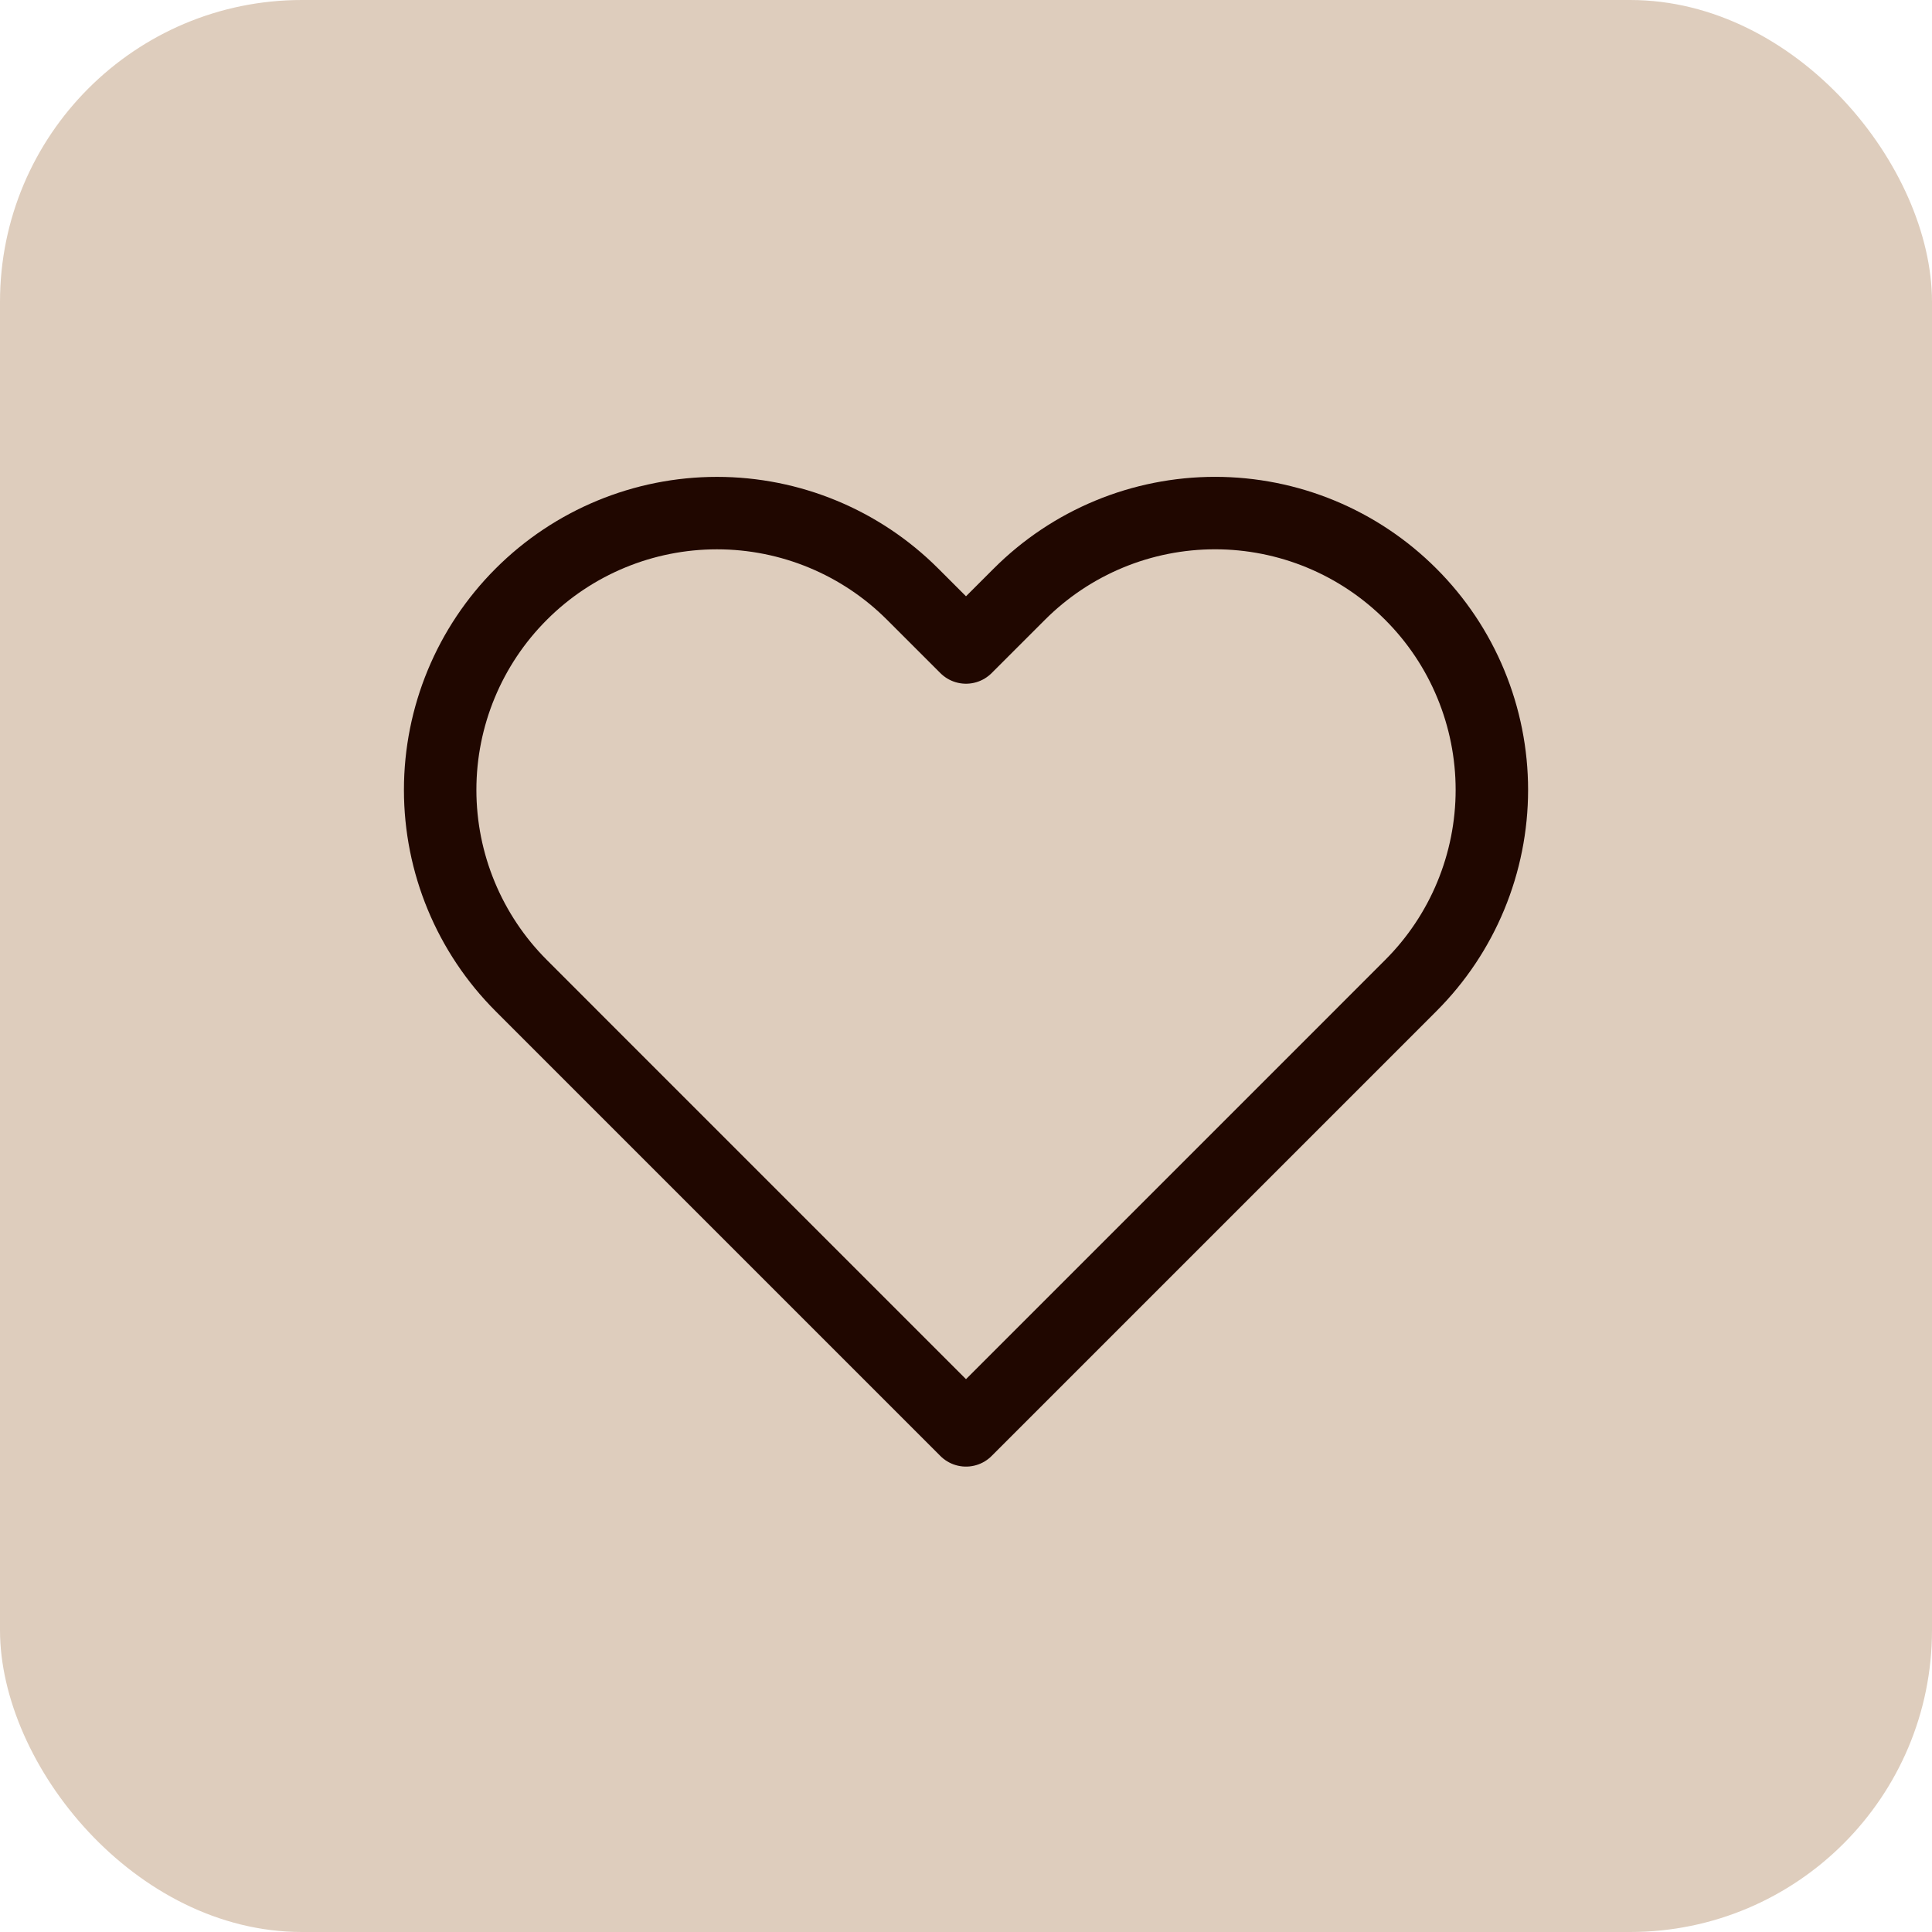
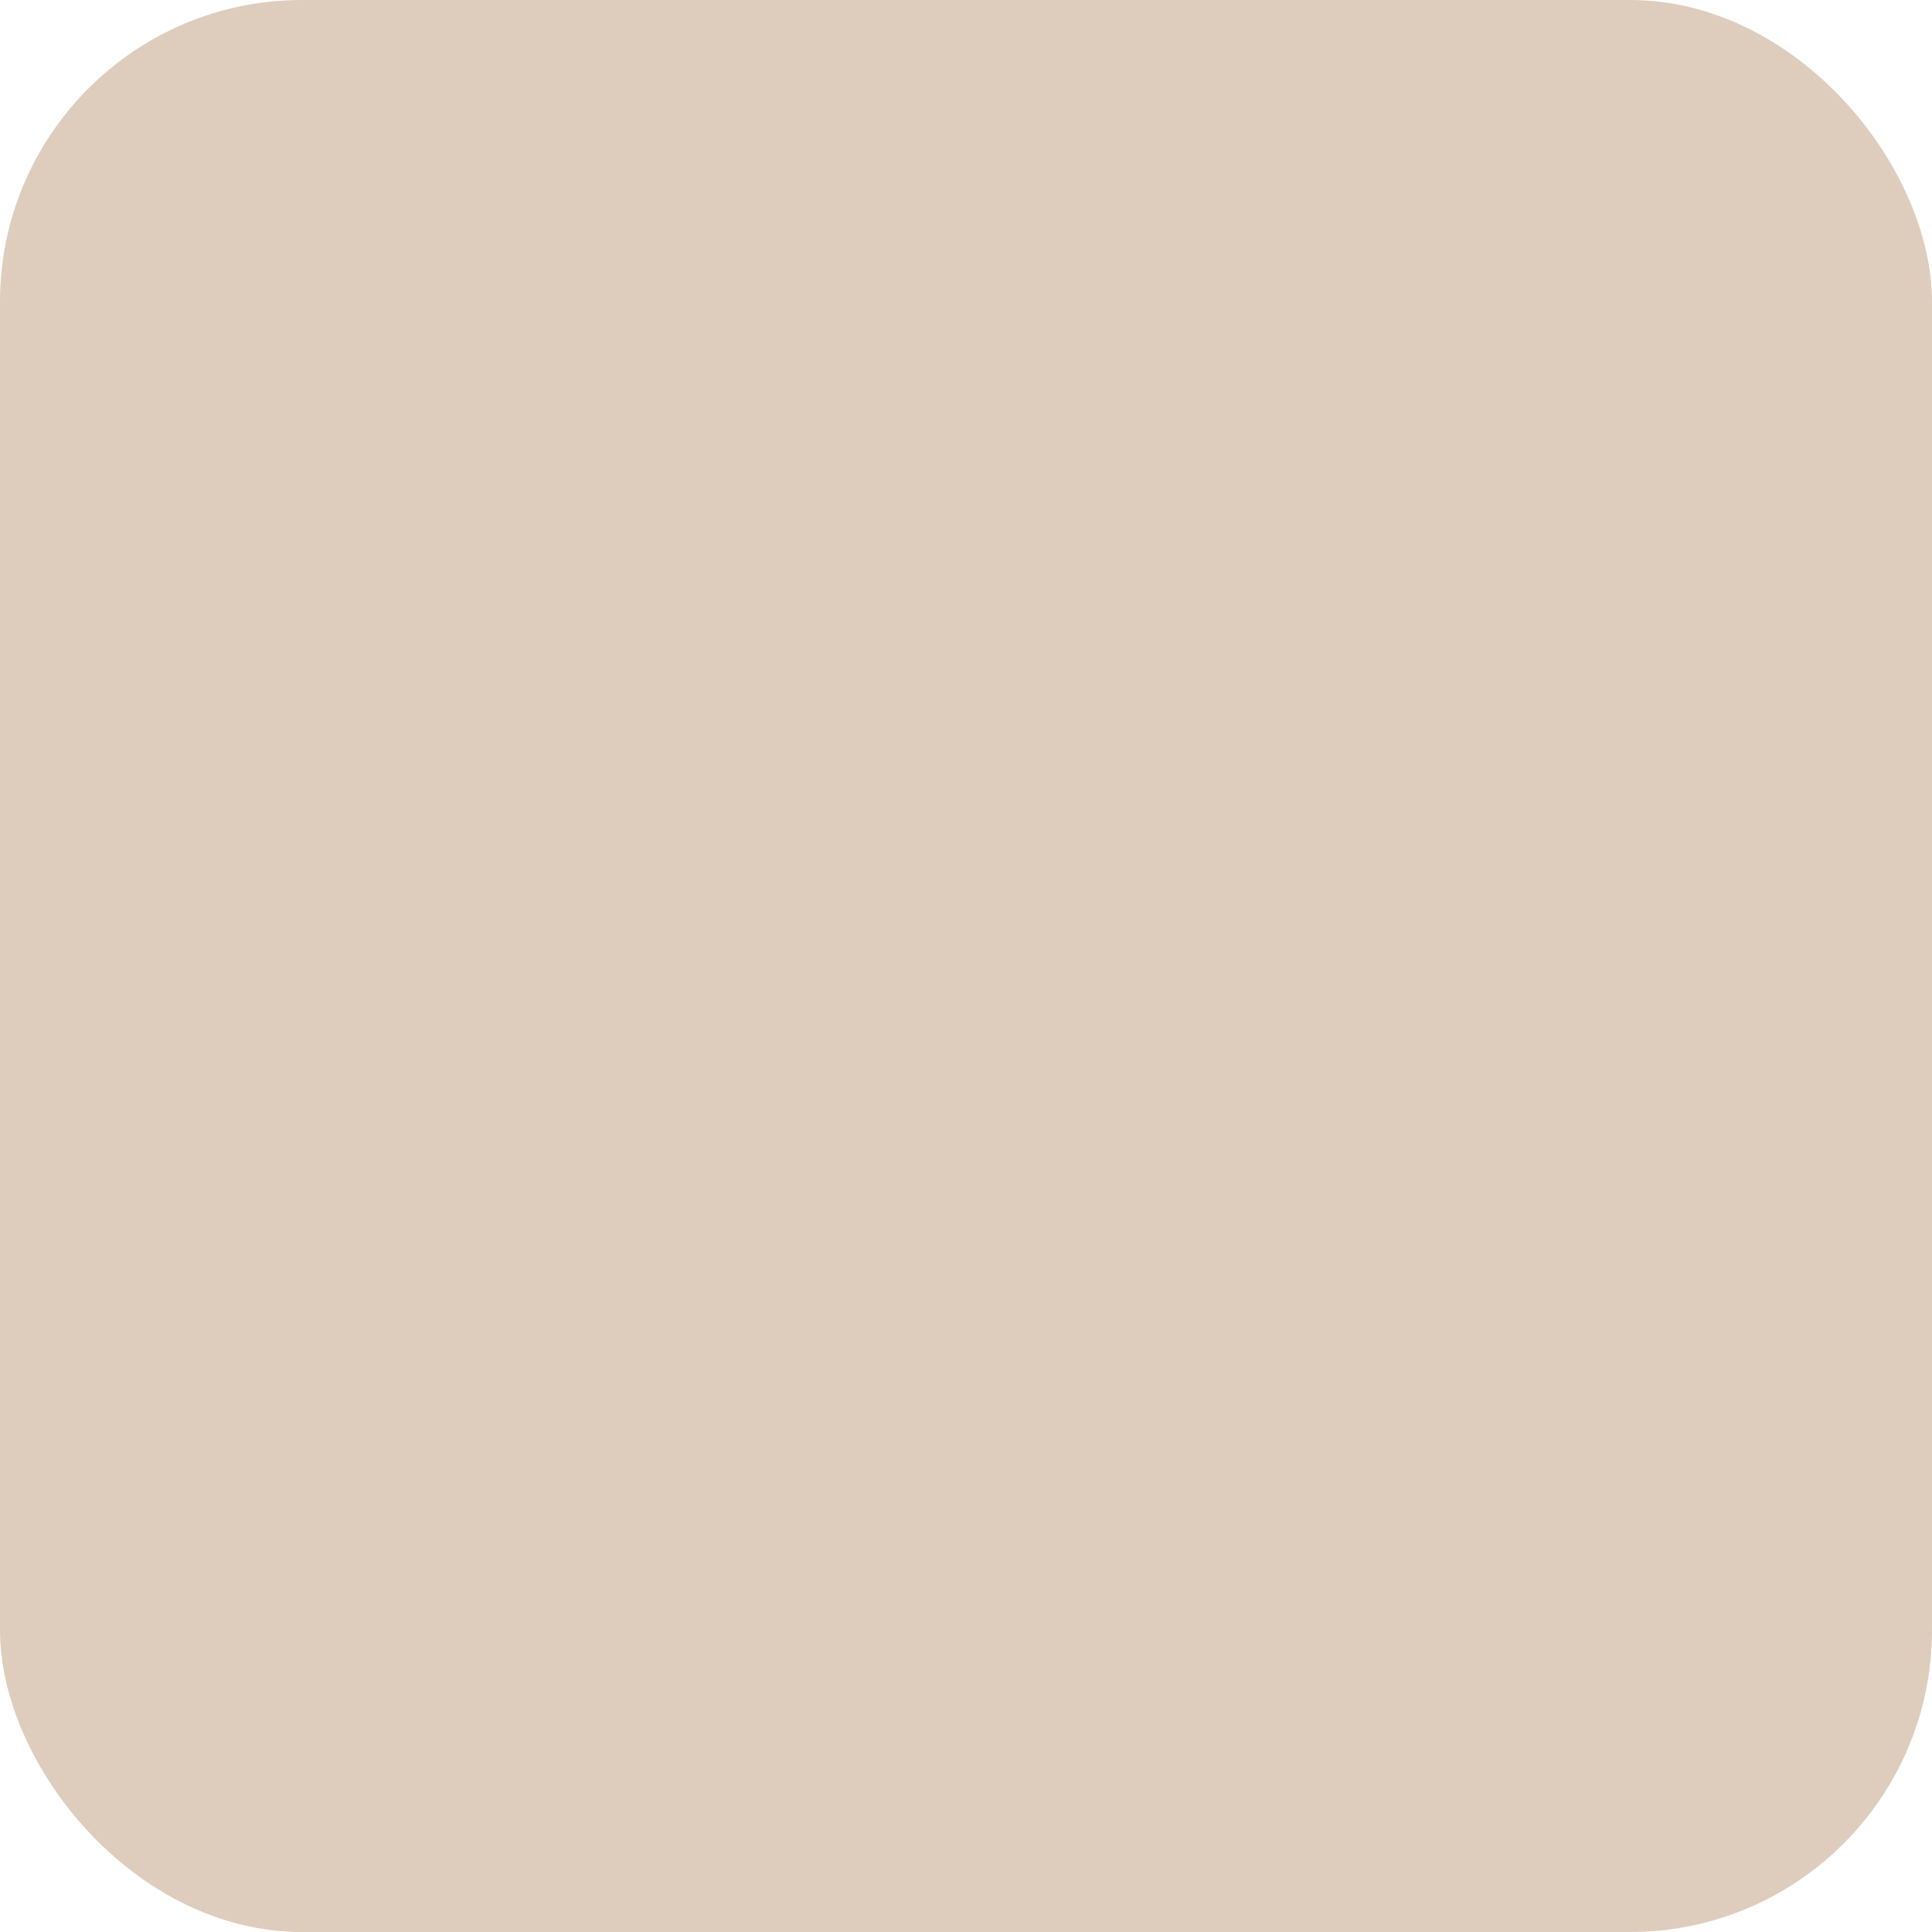
<svg xmlns="http://www.w3.org/2000/svg" width="64" height="64" viewBox="0 0 64 64" fill="none">
  <rect width="64" height="64" rx="10" fill="#DECDBD" />
-   <path d="M46.733 19.683C45.882 18.831 44.871 18.155 43.759 17.694C42.646 17.233 41.454 16.996 40.25 16.996C39.046 16.996 37.853 17.233 36.741 17.694C35.629 18.155 34.618 18.831 33.767 19.683L32 21.449L30.233 19.683C28.514 17.963 26.182 16.997 23.75 16.997C21.318 16.997 18.986 17.963 17.267 19.683C15.547 21.402 14.581 23.734 14.581 26.166C14.581 28.598 15.547 30.93 17.267 32.649L19.033 34.416L32 47.383L44.967 34.416L46.733 32.649C47.585 31.798 48.261 30.787 48.721 29.675C49.182 28.562 49.42 27.37 49.42 26.166C49.42 24.962 49.182 23.769 48.721 22.657C48.261 21.544 47.585 20.534 46.733 19.683Z" stroke="#200700" stroke-width="2.4" stroke-linecap="round" stroke-linejoin="round" />
</svg>